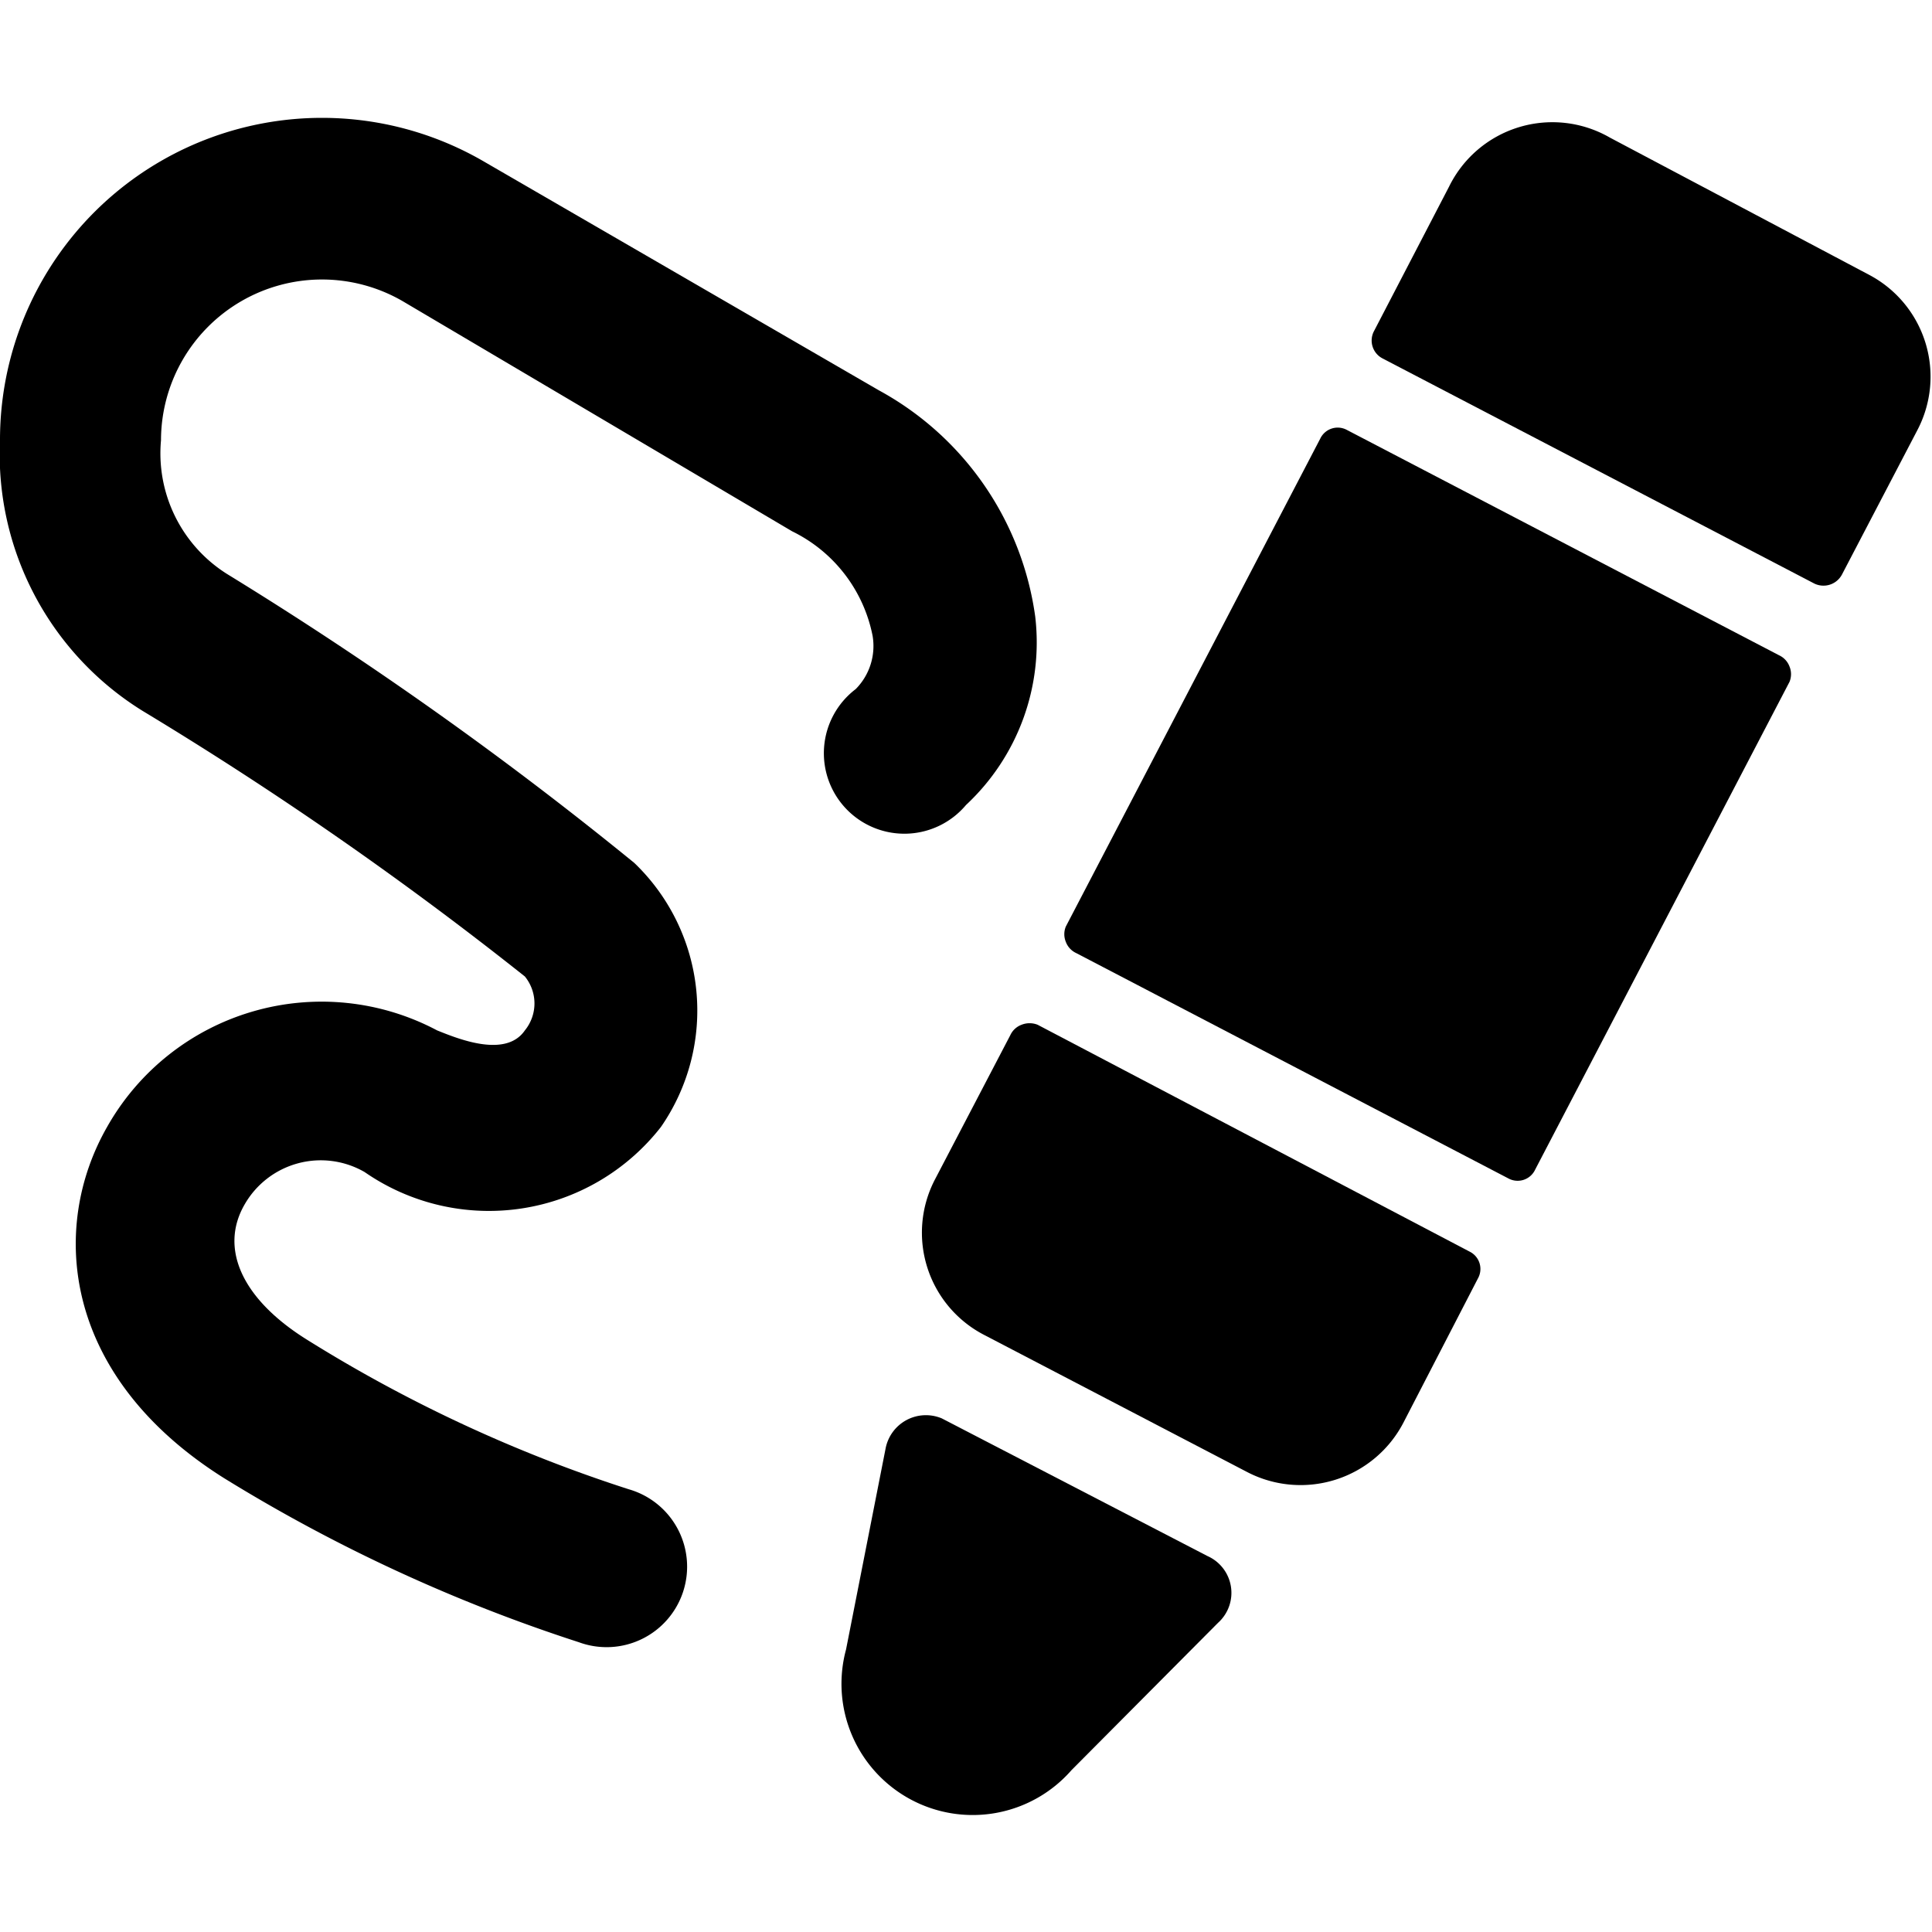
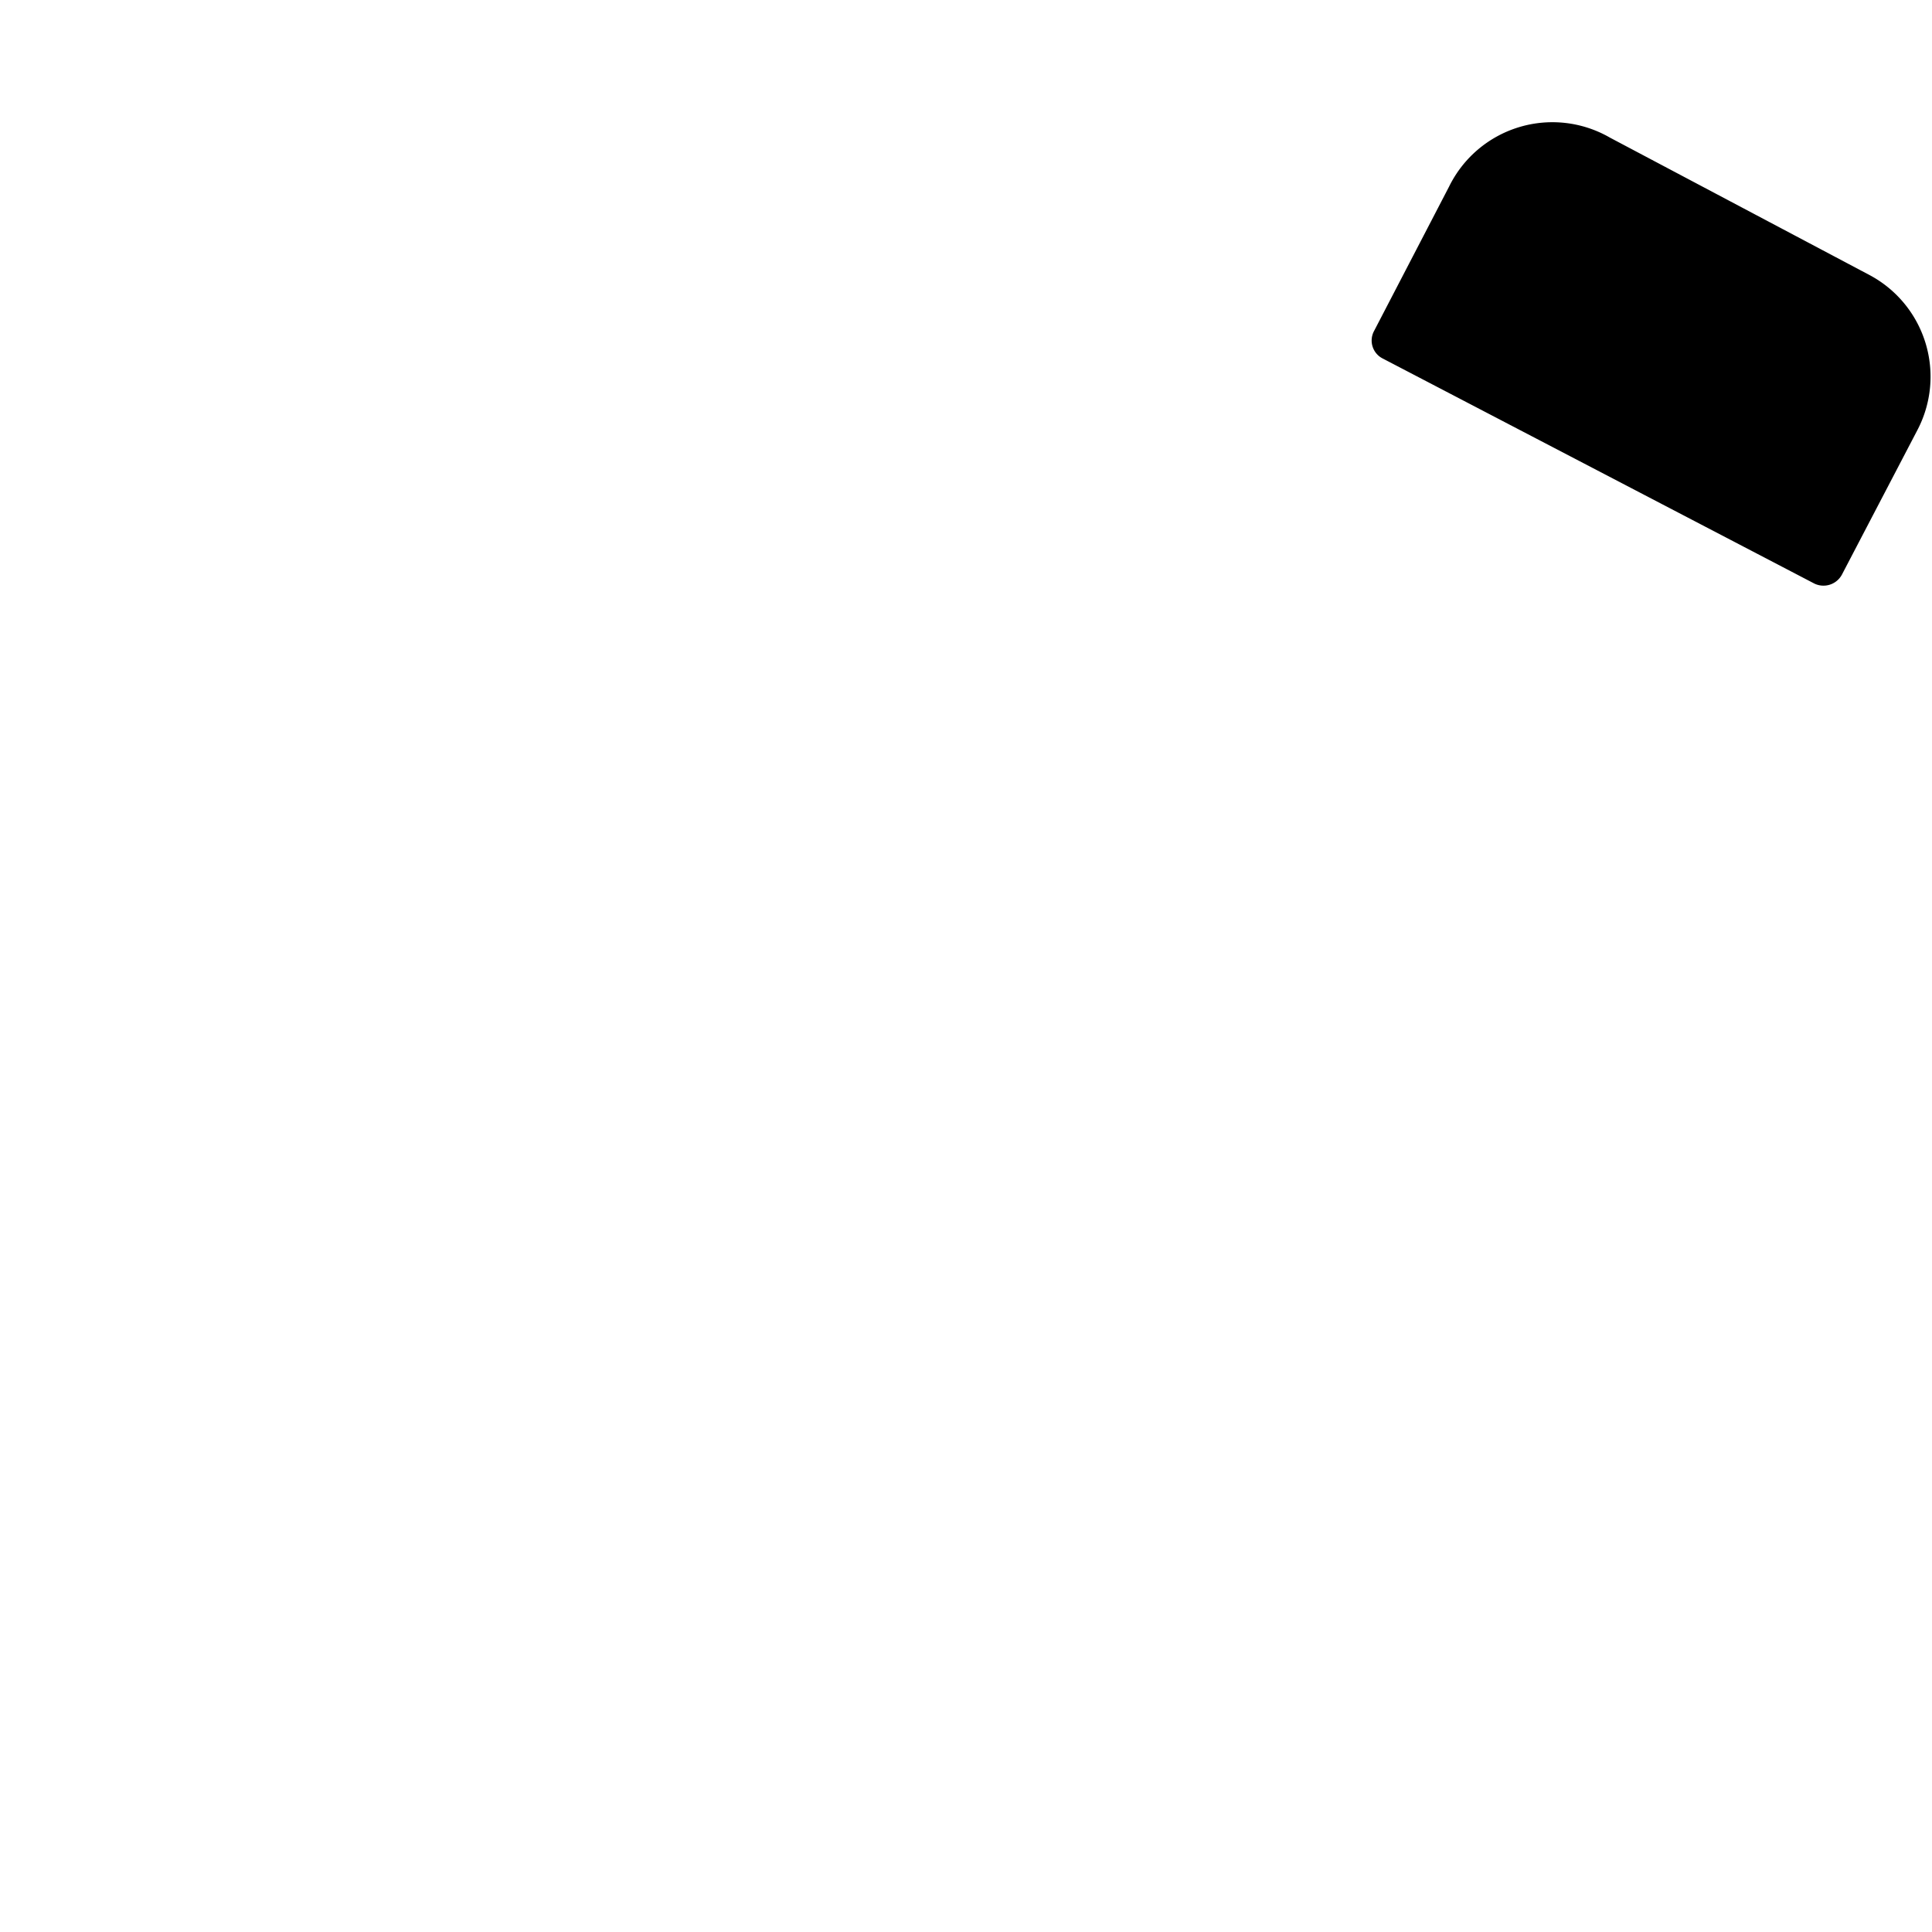
<svg xmlns="http://www.w3.org/2000/svg" viewBox="0 0 24 24">
  <g>
    <path d="M23.23 3.42 20 1.71a1.43 1.43 0 0 0 -2 0.61l-0.93 1.79a0.25 0.25 0 0 0 0.1 0.34l5.37 2.8a0.26 0.26 0 0 0 0.34 -0.11l0.94 -1.8a1.43 1.43 0 0 0 -0.59 -1.92Z" fill="#000000" stroke-width="1" />
-     <path d="M12.89 12.73a0.27 0.27 0 0 0 -0.2 0 0.25 0.25 0 0 0 -0.14 0.13l-0.94 1.8a1.43 1.43 0 0 0 0.61 1.92l3.28 1.71a1.44 1.44 0 0 0 1.93 -0.61l0.93 -1.8a0.24 0.24 0 0 0 -0.1 -0.33Z" fill="#000000" stroke-width="1" />
-     <path d="M16.73 5.34a0.24 0.24 0 0 0 -0.33 0.11l-3.16 6.06a0.25 0.25 0 0 0 0 0.19 0.25 0.25 0 0 0 0.13 0.14l5.37 2.8a0.24 0.24 0 0 0 0.33 -0.11l3.16 -6.06a0.25 0.25 0 0 0 0 -0.19 0.25 0.25 0 0 0 -0.13 -0.14Z" fill="#000000" stroke-width="1" />
-     <path d="m15 19.33 -3.3 -1.71a0.51 0.51 0 0 0 -0.7 0.38l-0.49 2.49a1.63 1.63 0 0 0 2.8 1.5l1.82 -1.83a0.5 0.5 0 0 0 -0.13 -0.83Z" fill="#000000" stroke-width="1" />
-     <path d="M3 3.74a2 2 0 0 1 2 0L9.84 6.6a1.84 1.84 0 0 1 1 1.3 0.76 0.76 0 0 1 -0.21 0.66A1 1 0 1 0 12 10a2.76 2.76 0 0 0 0.86 -2.34 3.79 3.79 0 0 0 -1.94 -2.81L6 2a4 4 0 0 0 -6 3.47 3.75 3.75 0 0 0 1.77 3.36 45.19 45.19 0 0 1 4.75 3.3 0.53 0.53 0 0 1 0 0.67c-0.24 0.35 -0.84 0.1 -1.09 0a3.06 3.06 0 0 0 -4.1 1.2c-0.72 1.26 -0.55 3.1 1.45 4.36a20.28 20.28 0 0 0 4.41 2.04 1 1 0 1 0 0.62 -1.9 17.89 17.89 0 0 1 -4 -1.86c-0.8 -0.5 -1.09 -1.13 -0.77 -1.68a1.09 1.09 0 0 1 1.49 -0.4A2.71 2.71 0 0 0 8.21 14a2.54 2.54 0 0 0 -0.33 -3.28 46.45 46.45 0 0 0 -5.06 -3.59A1.77 1.77 0 0 1 2 5.47a2 2 0 0 1 1 -1.73Z" fill="#000000" stroke-width="1" />
  </g>
</svg>